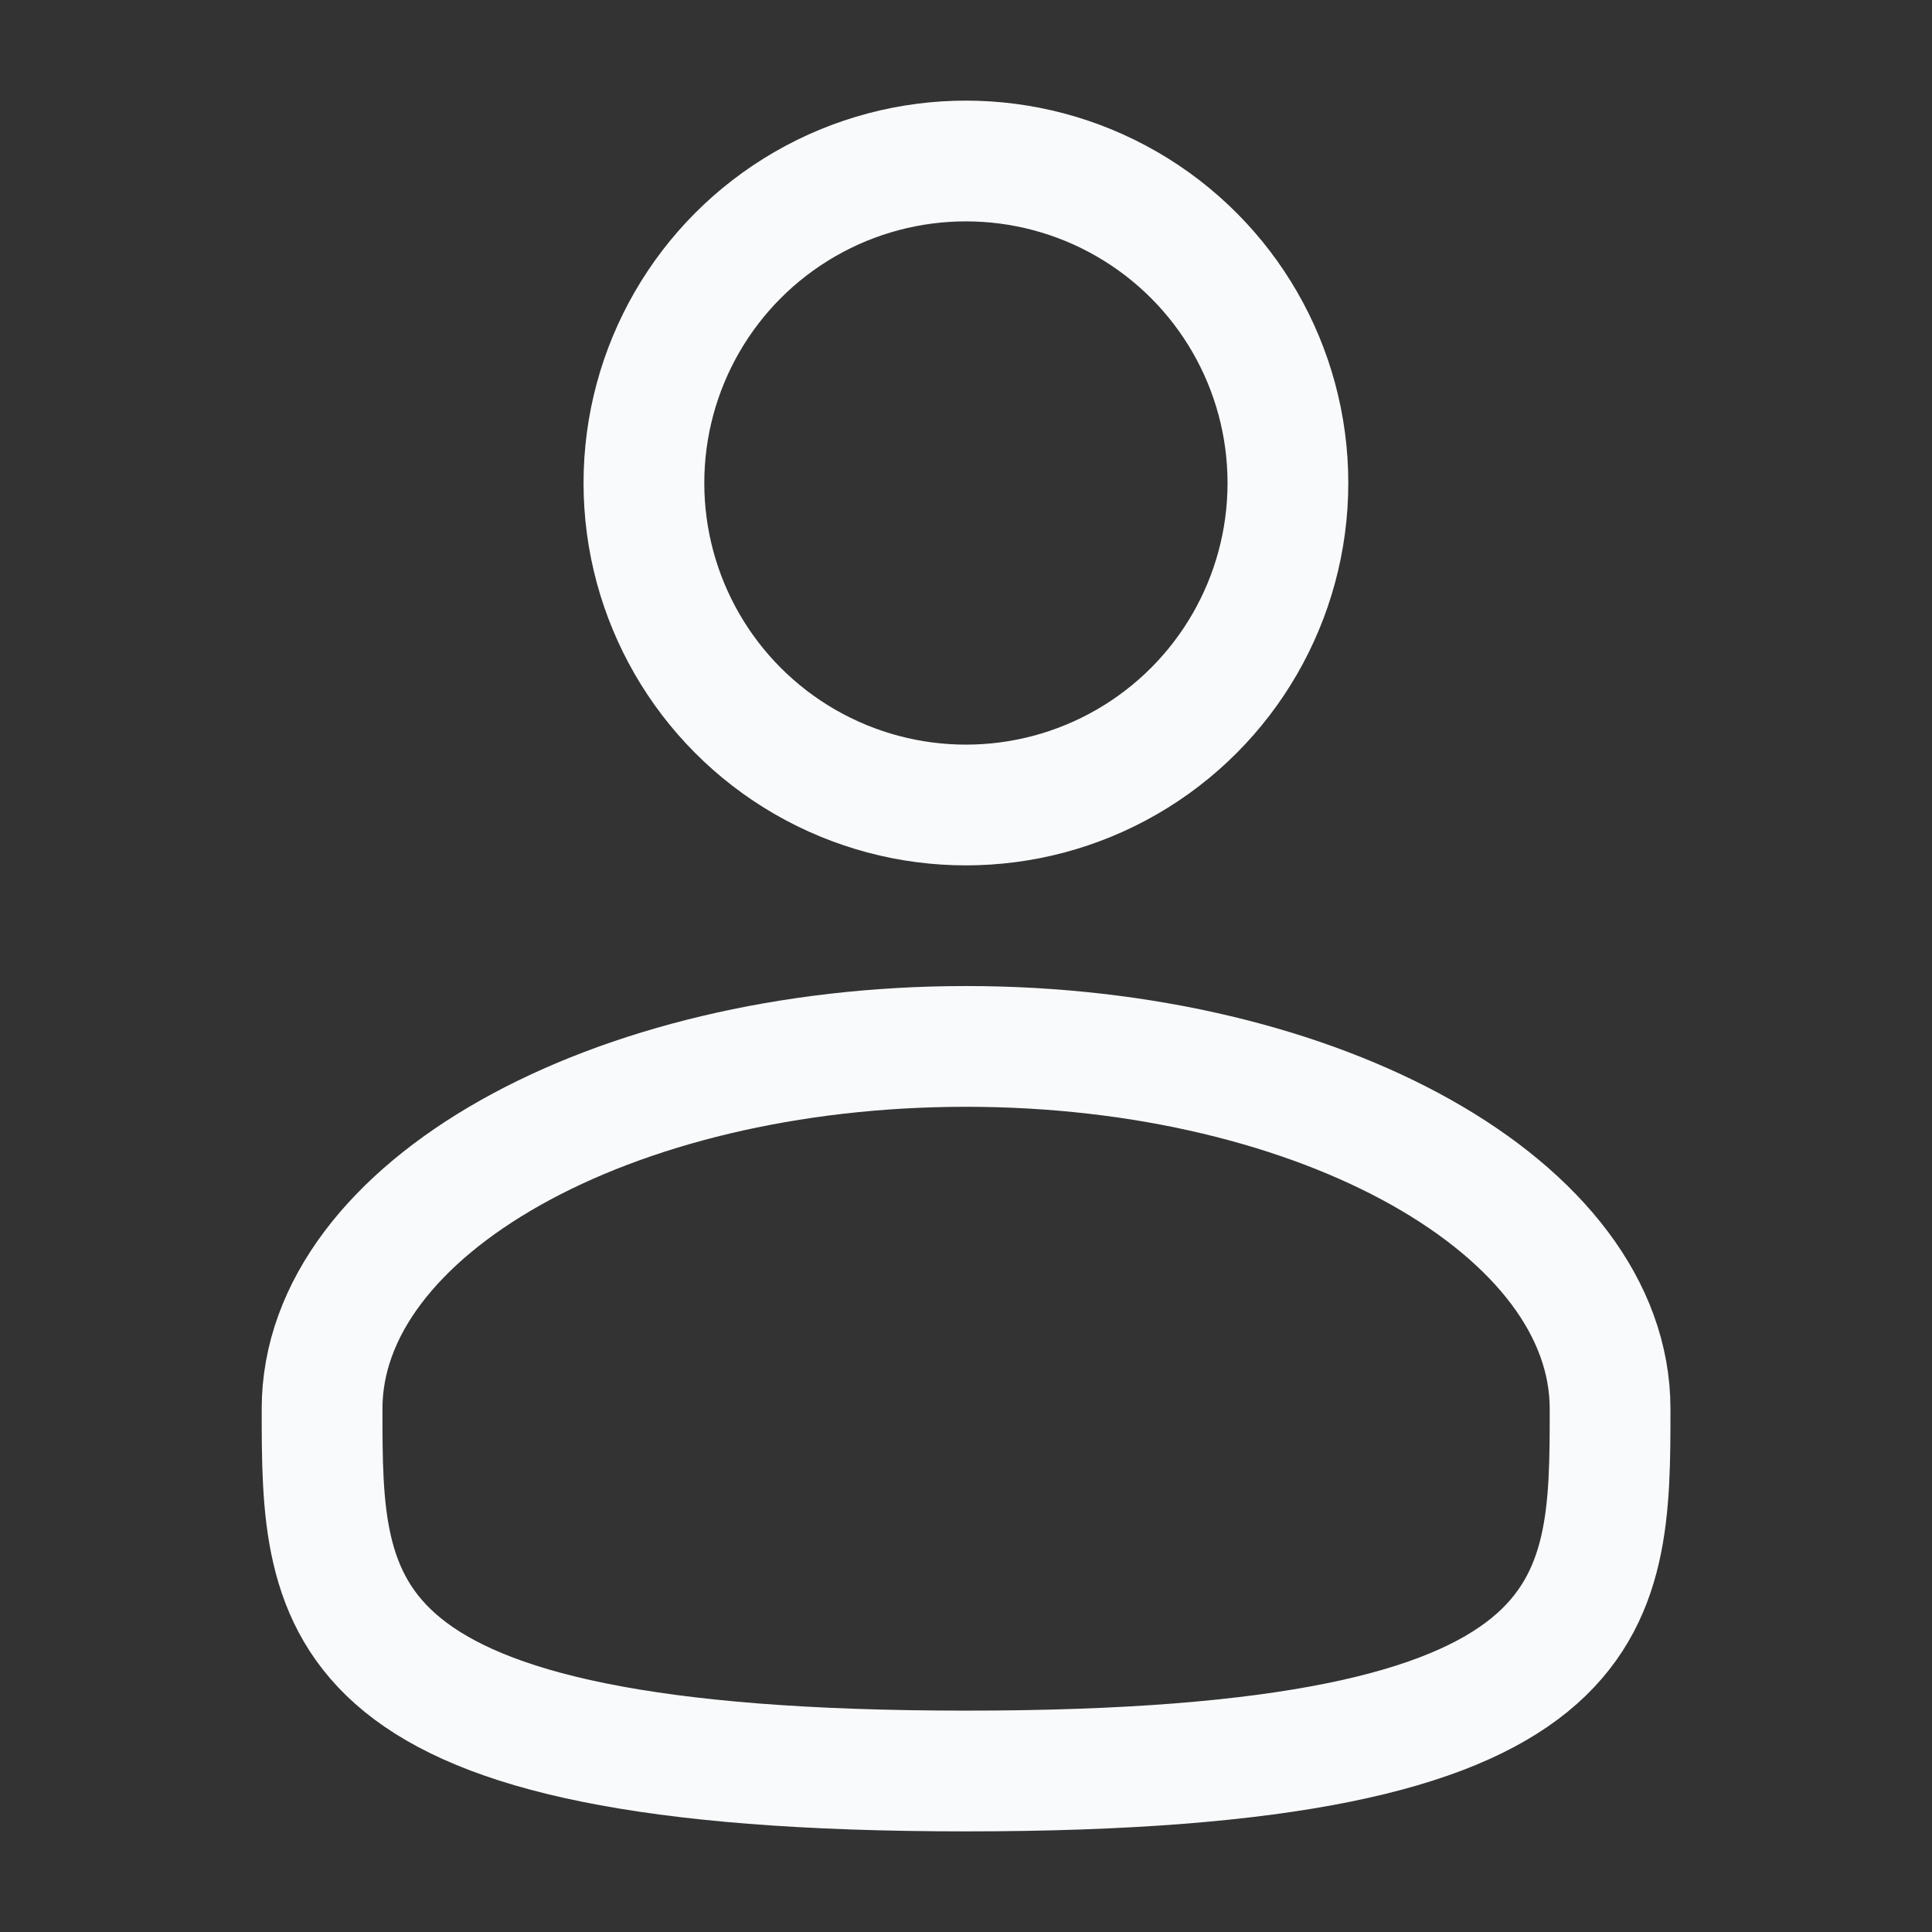
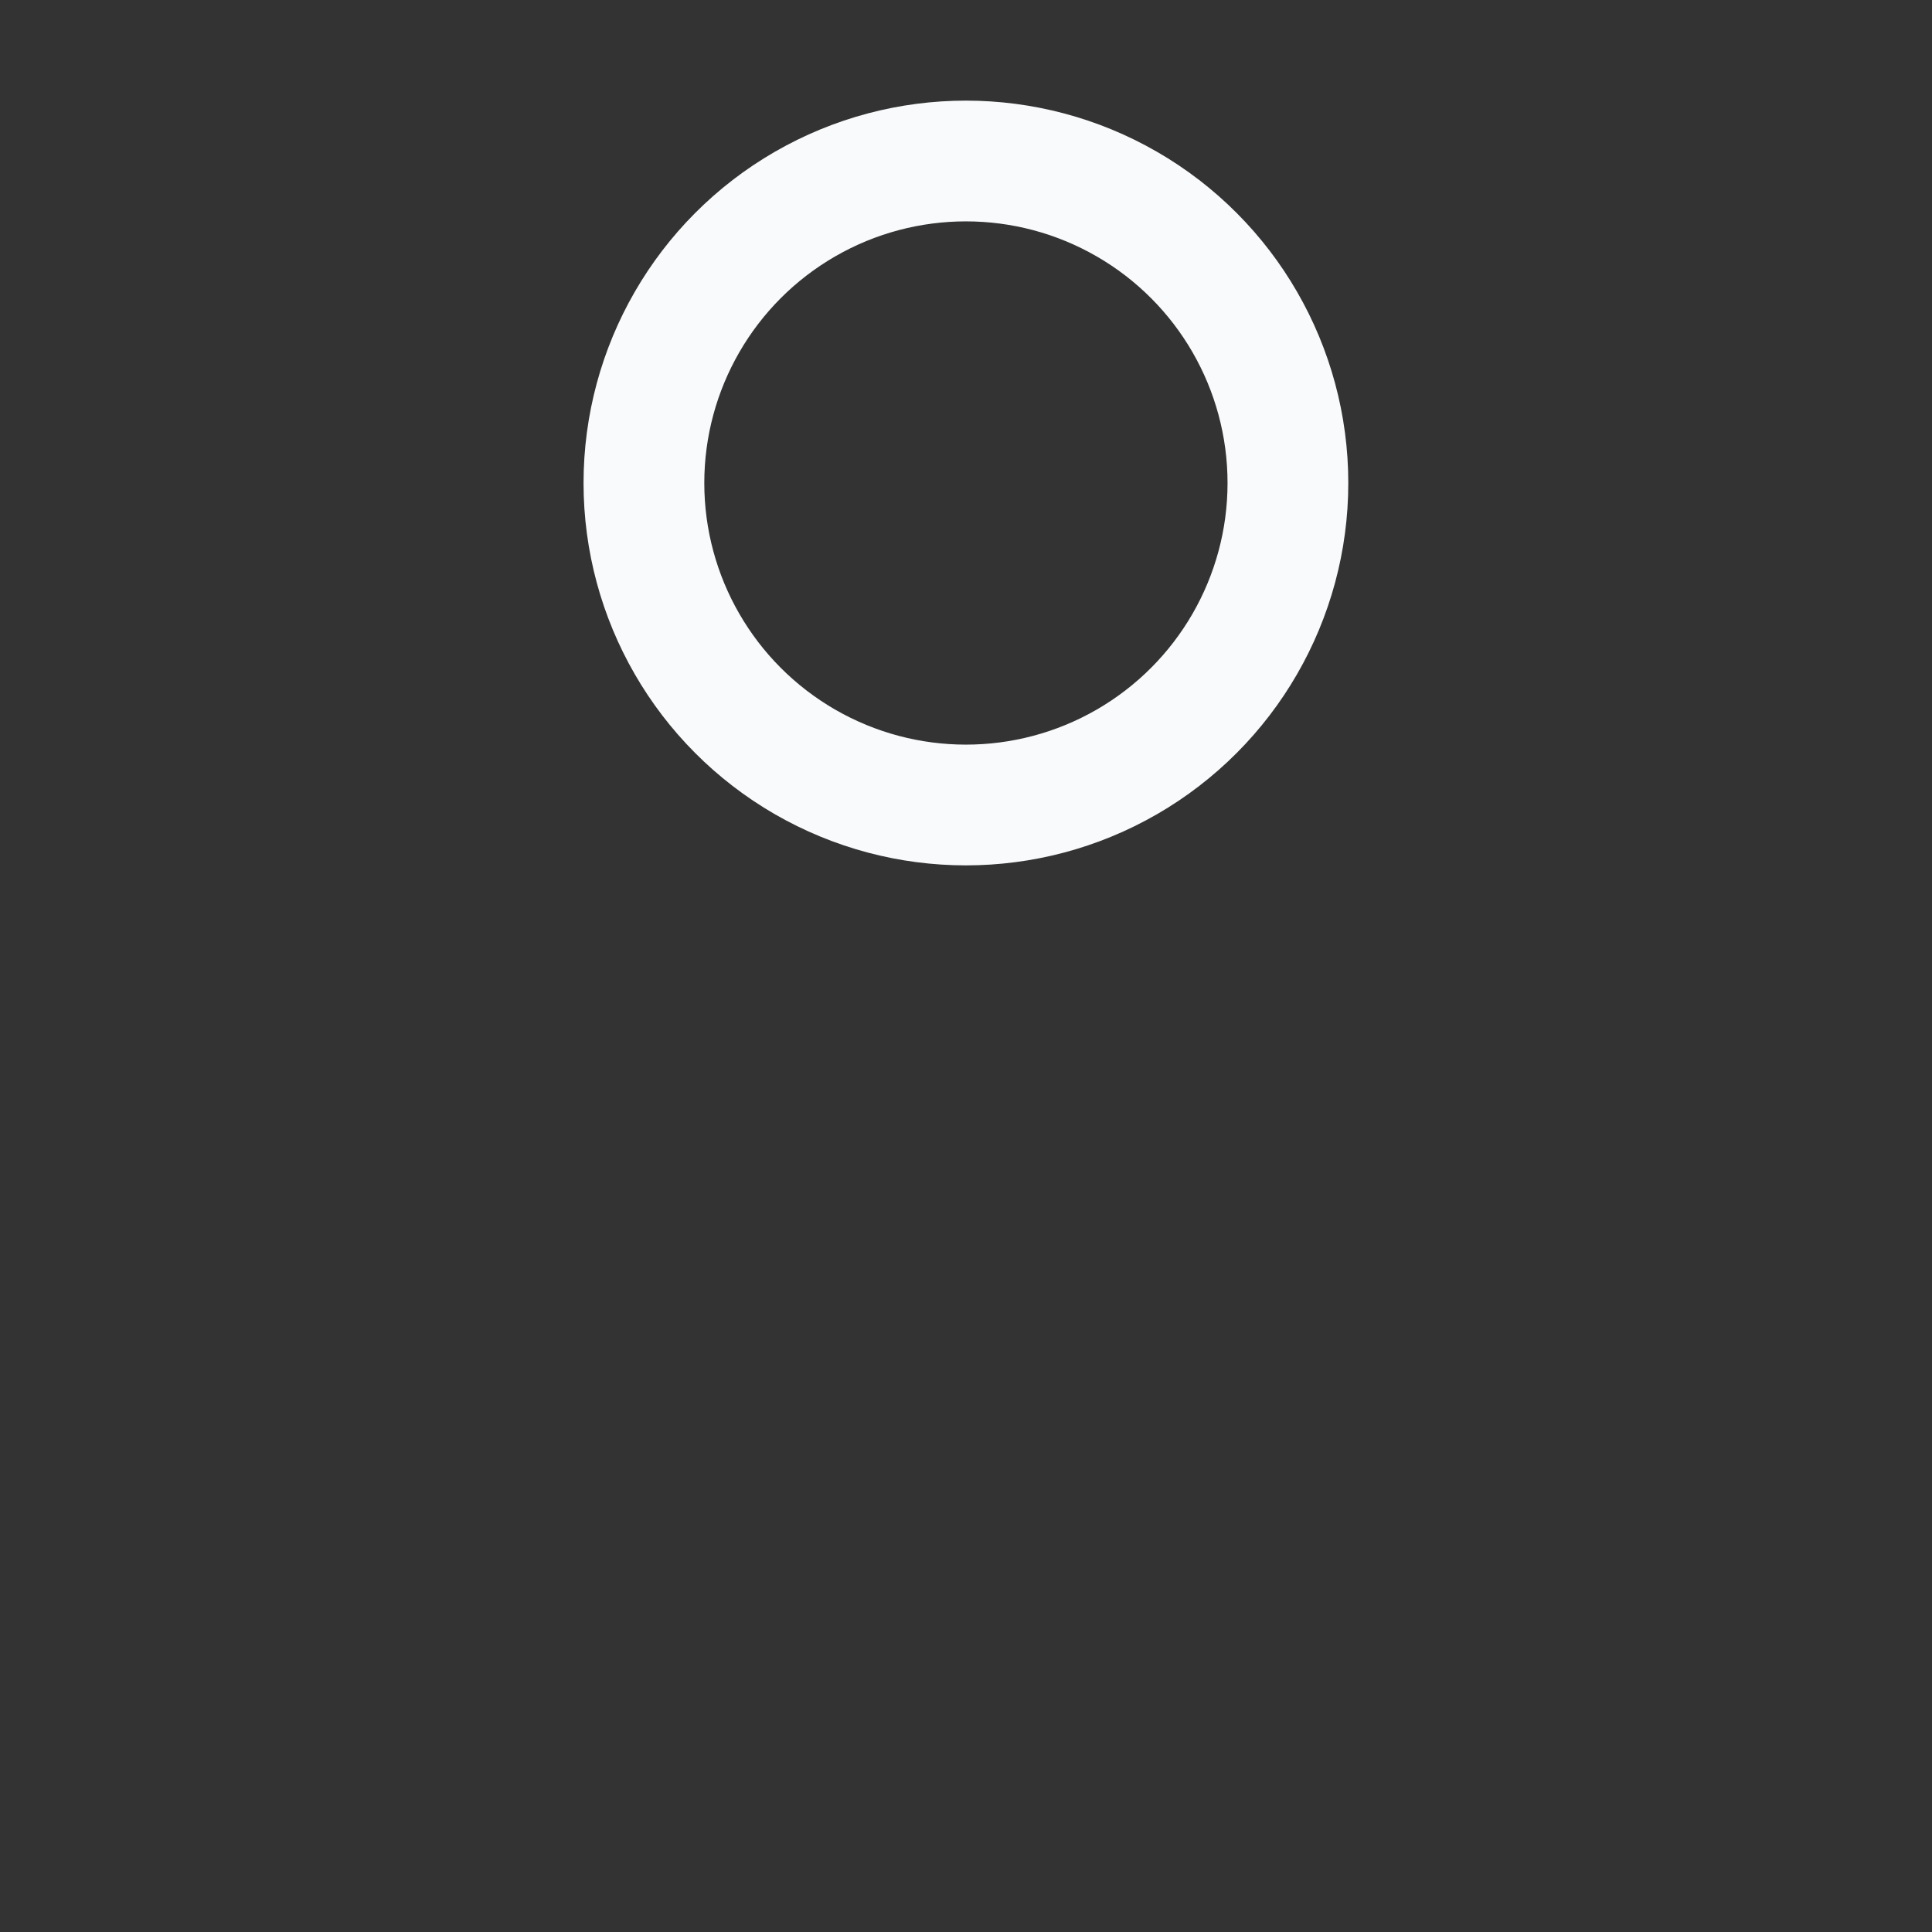
<svg xmlns="http://www.w3.org/2000/svg" width="24" height="24" viewBox="0 0 24 24" fill="none">
  <rect x="0" y="0" width="24" height="24" fill="#333333" stroke="none" />
  <circle cx="11.999" cy="6" r="4" stroke="#F9FAFB" stroke-width="1.5" />
-   <path d="M20.001 17.5C20.001 19.985 20.001 22 12.001 22C4.001 22 4.001 19.985 4.001 17.5C4.001 15.014 7.583 12.999 12.001 12.999C16.419 12.999 20.001 15.014 20.001 17.5Z" stroke="#F9FAFB" stroke-width="1.5" />
</svg>